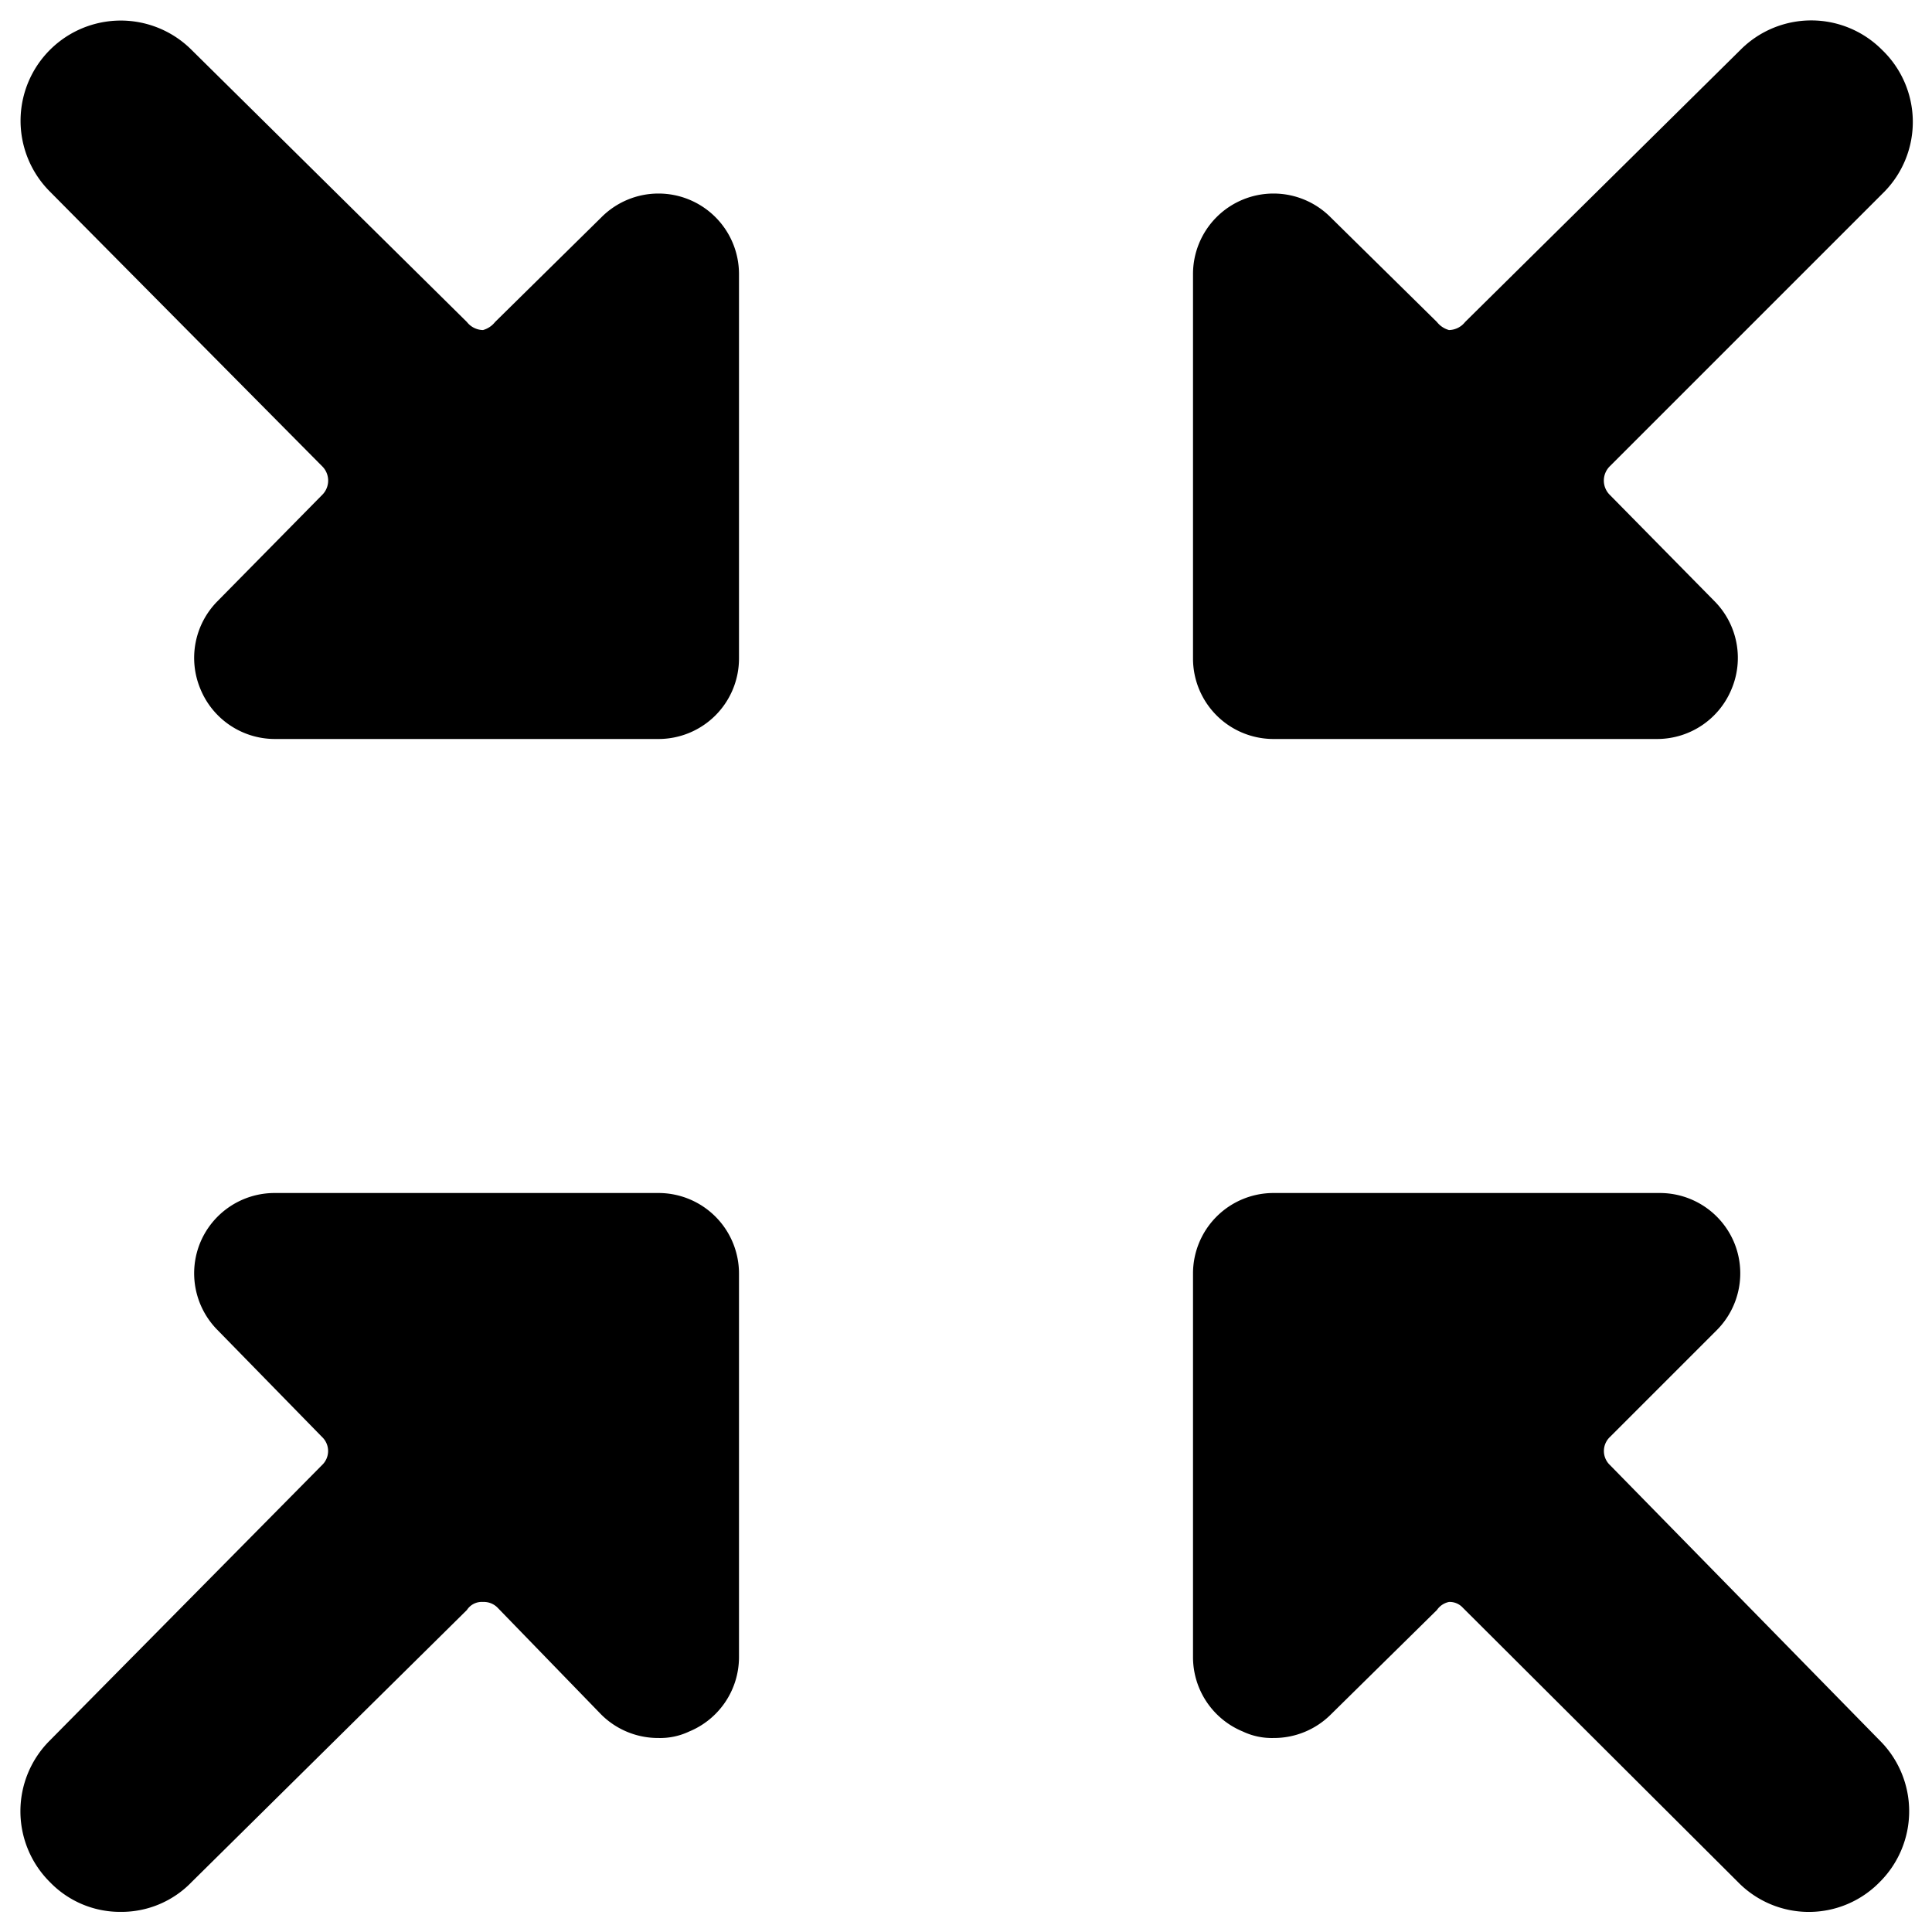
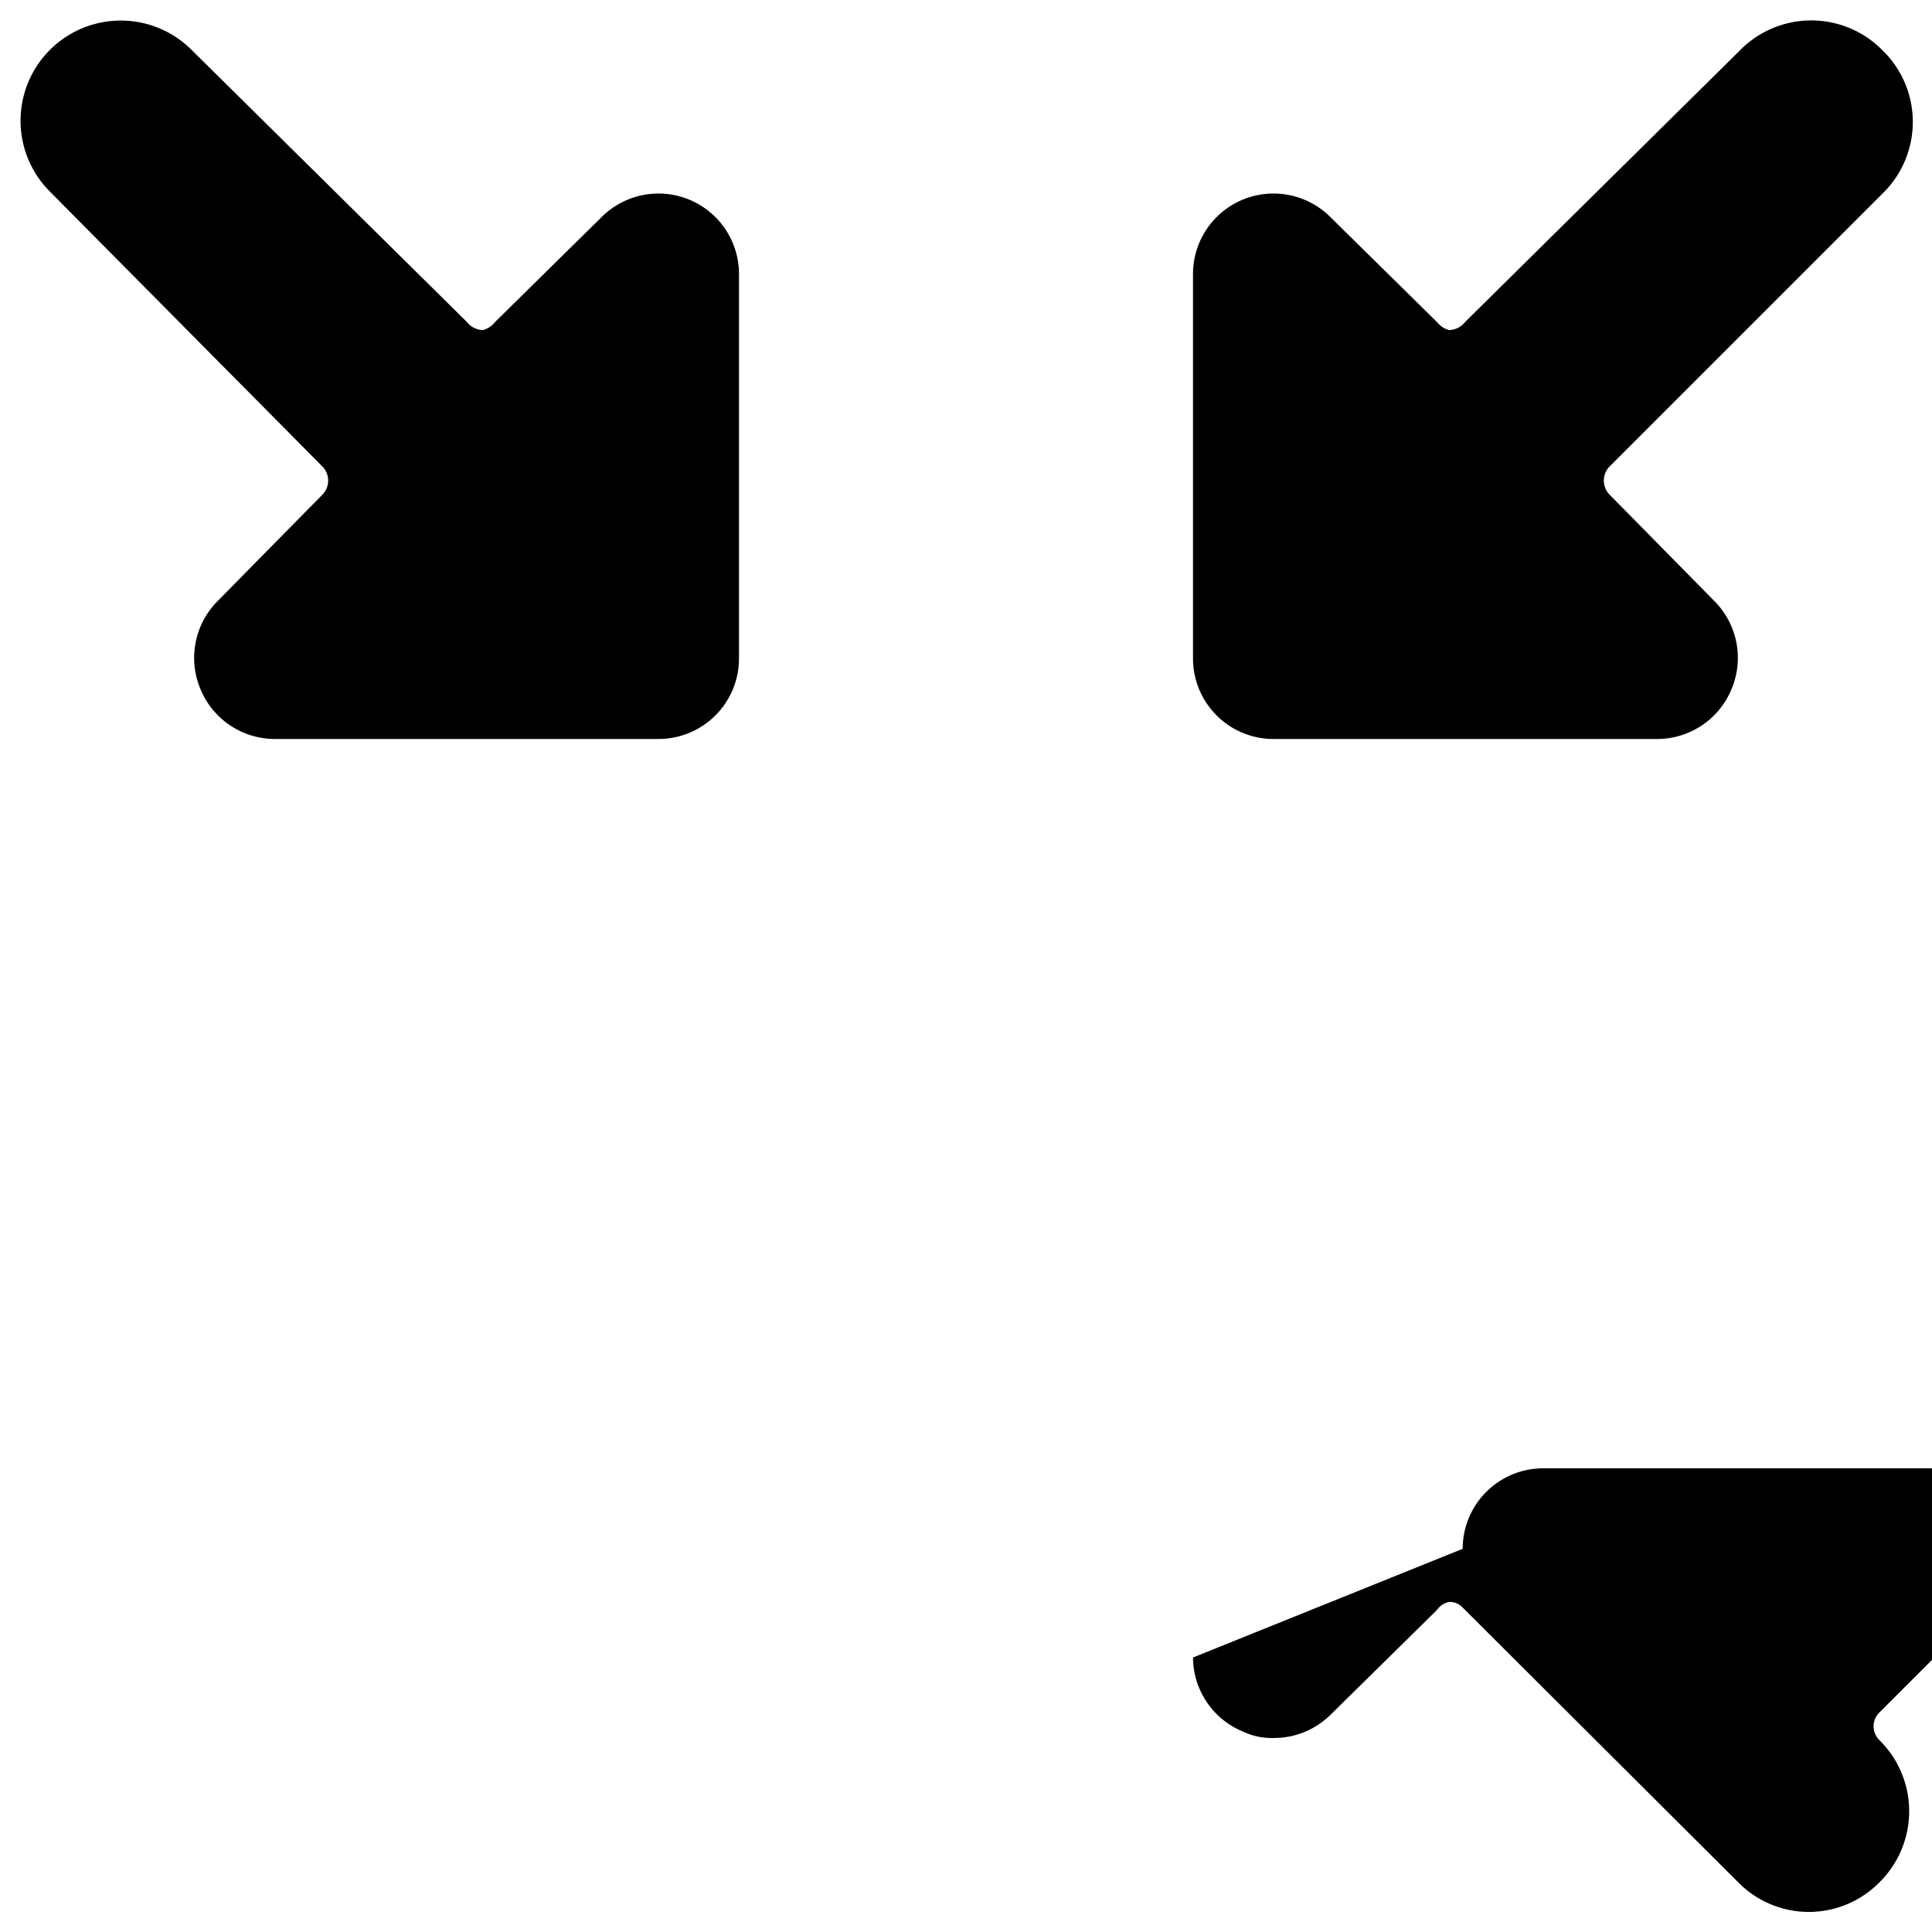
<svg xmlns="http://www.w3.org/2000/svg" viewBox="0 0 24 24">
  <g>
    <path d="M23.38 0.62a1.24 1.24 0 0 0 -1.76 0L18.2 4a0.26 0.26 0 0 1 -0.2 0.1 0.29 0.29 0 0 1 -0.15 -0.1l-1.32 -1.3a1 1 0 0 0 -1.71 0.71v4.77a1 1 0 0 0 1 1h4.77a1 1 0 0 0 0.92 -0.62 1 1 0 0 0 -0.21 -1.09L20 6.15a0.25 0.25 0 0 1 0 -0.36l3.41 -3.41a1.24 1.24 0 0 0 -0.03 -1.76Z" fill="#000000" stroke-width="1" />
-     <path d="M0.62 23.38a1.21 1.21 0 0 0 0.88 0.37 1.21 1.21 0 0 0 0.88 -0.37L5.8 20a0.22 0.22 0 0 1 0.2 -0.1 0.24 0.24 0 0 1 0.18 0.07l1.29 1.33a1 1 0 0 0 0.71 0.29 0.84 0.84 0 0 0 0.38 -0.08 1 1 0 0 0 0.62 -0.92v-4.77a1 1 0 0 0 -1 -1H3.41a1 1 0 0 0 -0.92 0.61 1 1 0 0 0 0.21 1.09L4 17.85a0.24 0.24 0 0 1 0 0.35L0.62 21.62a1.24 1.24 0 0 0 0 1.76Z" fill="#000000" stroke-width="1" />
-     <path d="M14.82 20.59a1 1 0 0 0 0.62 0.92 0.84 0.84 0 0 0 0.38 0.08 1 1 0 0 0 0.71 -0.29l1.32 -1.3a0.24 0.24 0 0 1 0.15 -0.1 0.22 0.22 0 0 1 0.17 0.07l3.42 3.41a1.23 1.23 0 0 0 1.76 0 1.24 1.24 0 0 0 0 -1.76L20 18.2a0.24 0.24 0 0 1 0 -0.35l1.33 -1.33a1 1 0 0 0 0.21 -1.09 1 1 0 0 0 -0.92 -0.61h-4.8a1 1 0 0 0 -1 1Z" fill="#000000" stroke-width="1" />
+     <path d="M14.82 20.59a1 1 0 0 0 0.62 0.92 0.84 0.84 0 0 0 0.38 0.08 1 1 0 0 0 0.71 -0.29l1.32 -1.3a0.24 0.24 0 0 1 0.15 -0.1 0.22 0.22 0 0 1 0.17 0.07l3.42 3.41a1.23 1.23 0 0 0 1.76 0 1.24 1.24 0 0 0 0 -1.76a0.24 0.24 0 0 1 0 -0.35l1.33 -1.33a1 1 0 0 0 0.21 -1.09 1 1 0 0 0 -0.92 -0.61h-4.8a1 1 0 0 0 -1 1Z" fill="#000000" stroke-width="1" />
    <path d="M9.18 3.41a1 1 0 0 0 -1.71 -0.71L6.15 4a0.29 0.29 0 0 1 -0.15 0.1 0.26 0.26 0 0 1 -0.2 -0.1L2.38 0.62A1.24 1.24 0 0 0 0.62 2.38L4 5.79a0.25 0.25 0 0 1 0 0.36L2.7 7.47a1 1 0 0 0 -0.21 1.09 1 1 0 0 0 0.92 0.62h4.77a1 1 0 0 0 1 -1Z" fill="#000000" stroke-width="1" />
  </g>
</svg>